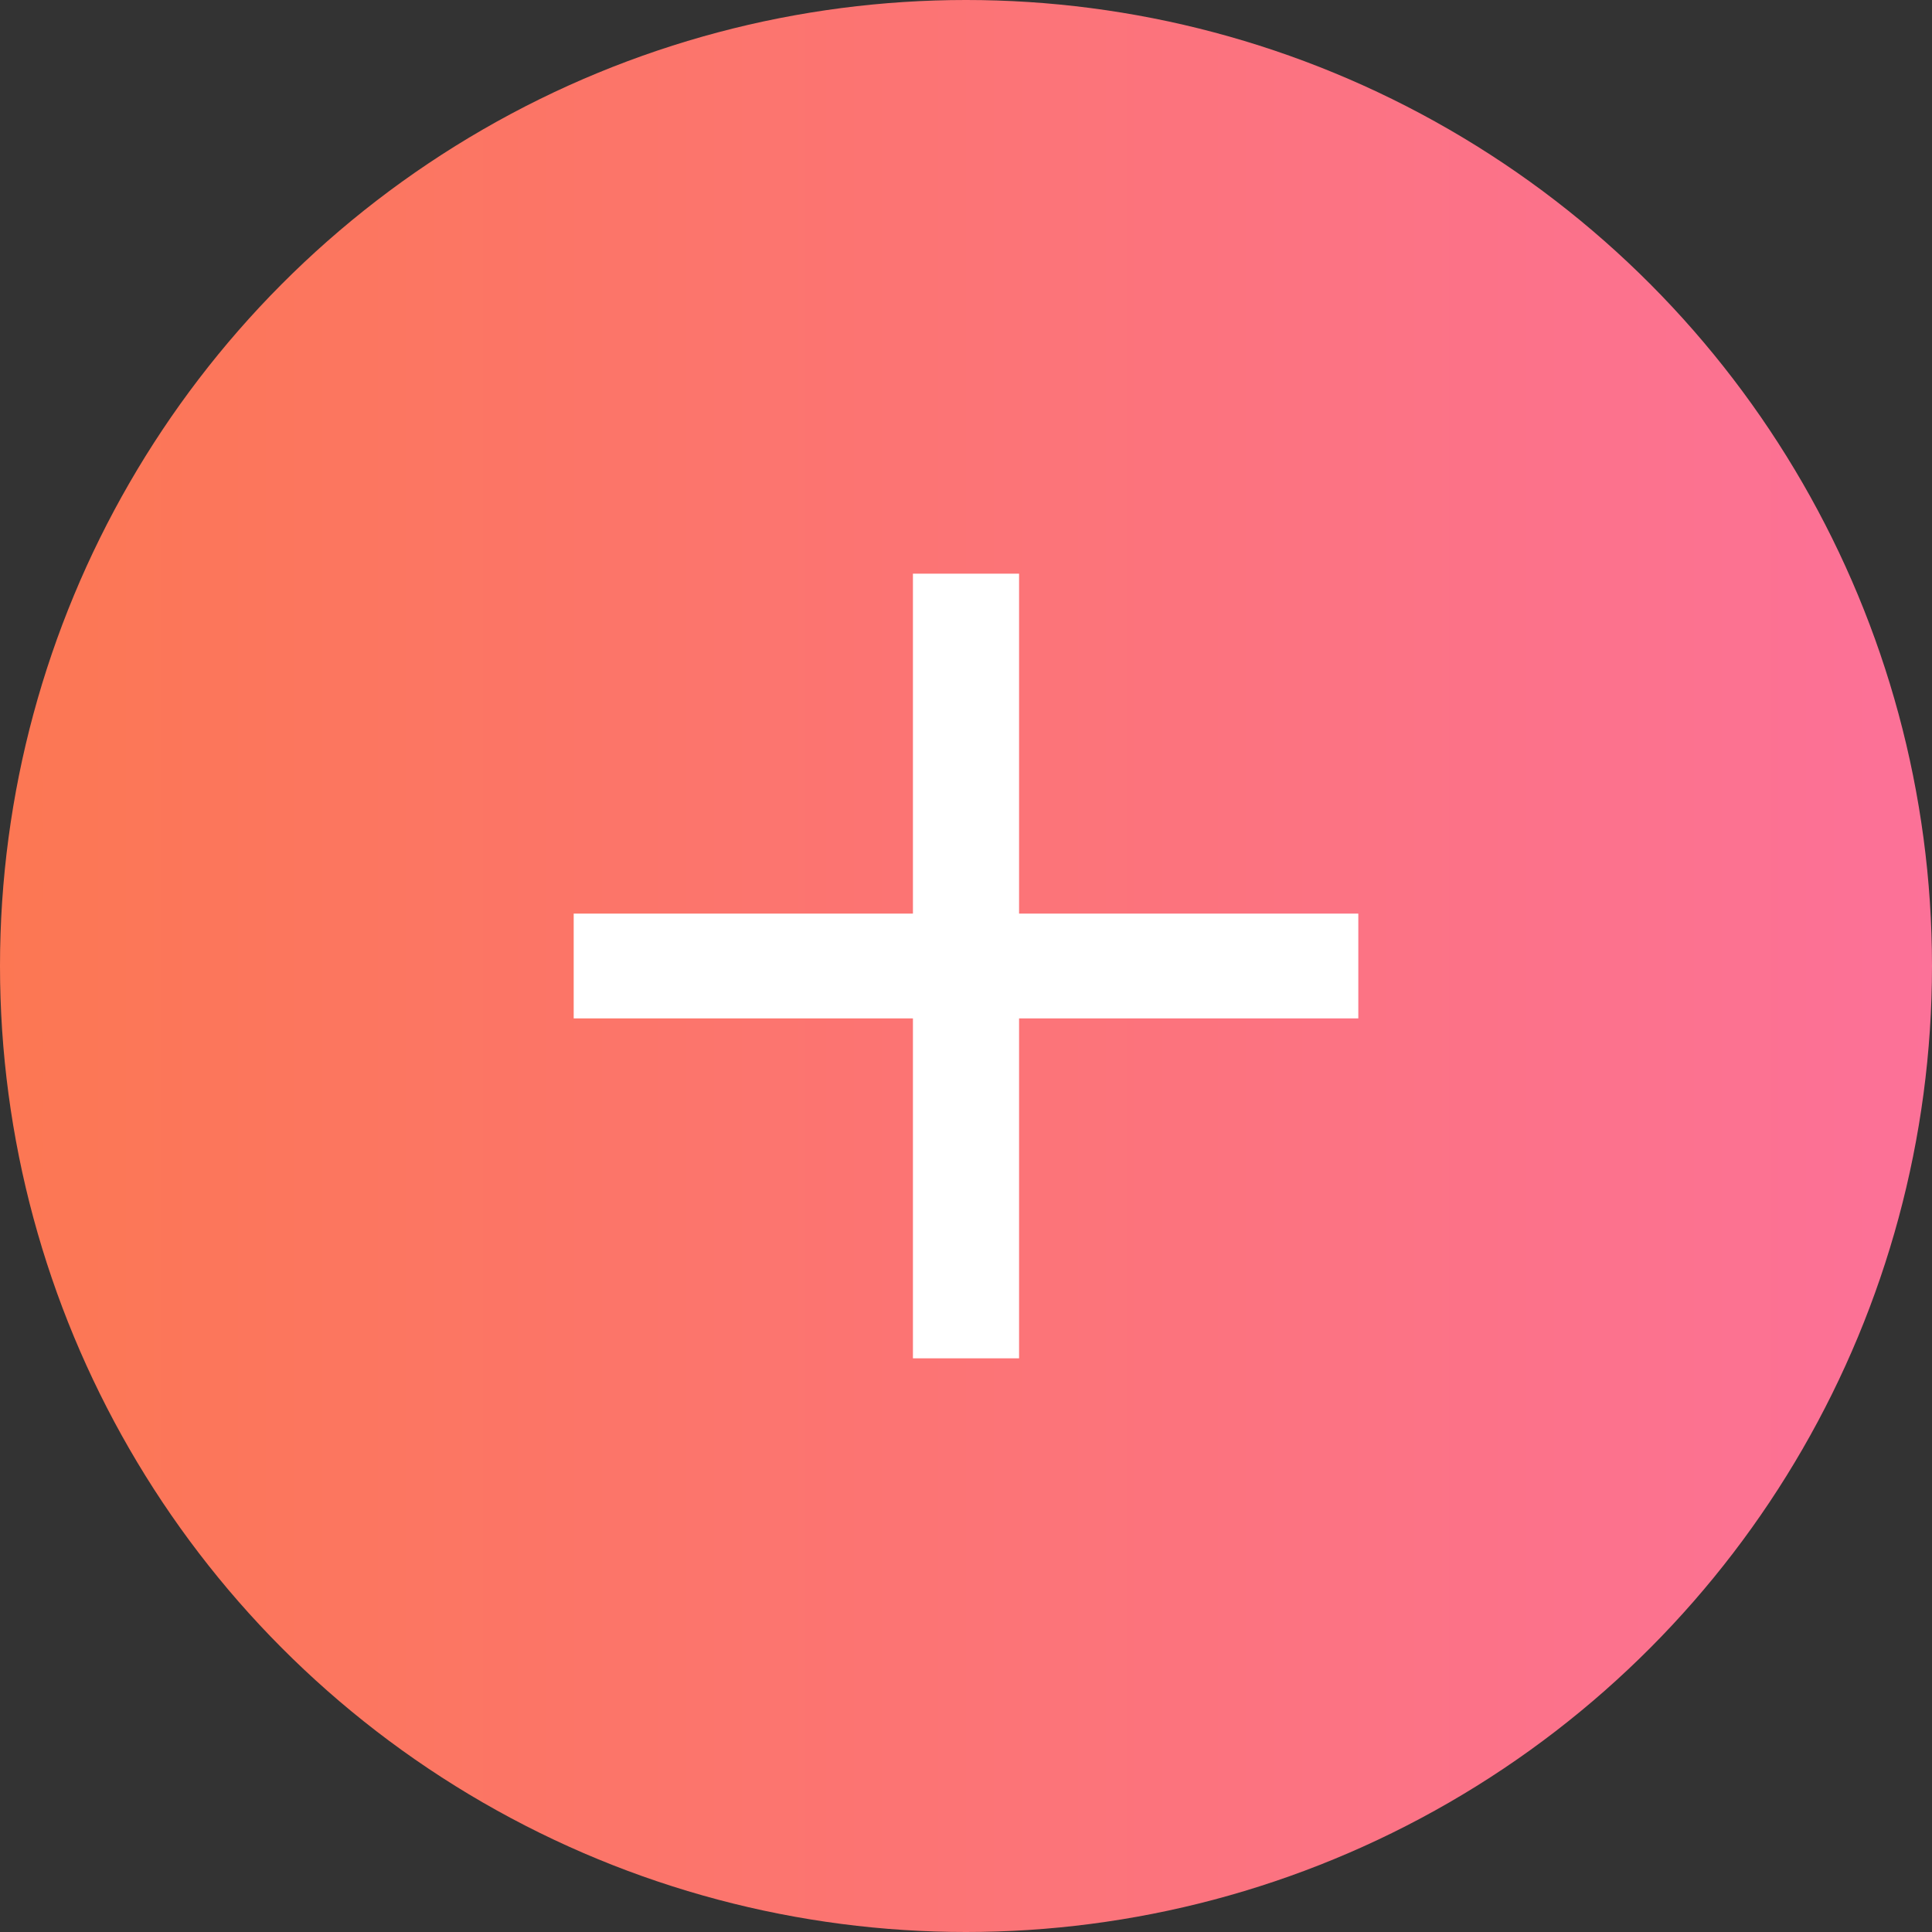
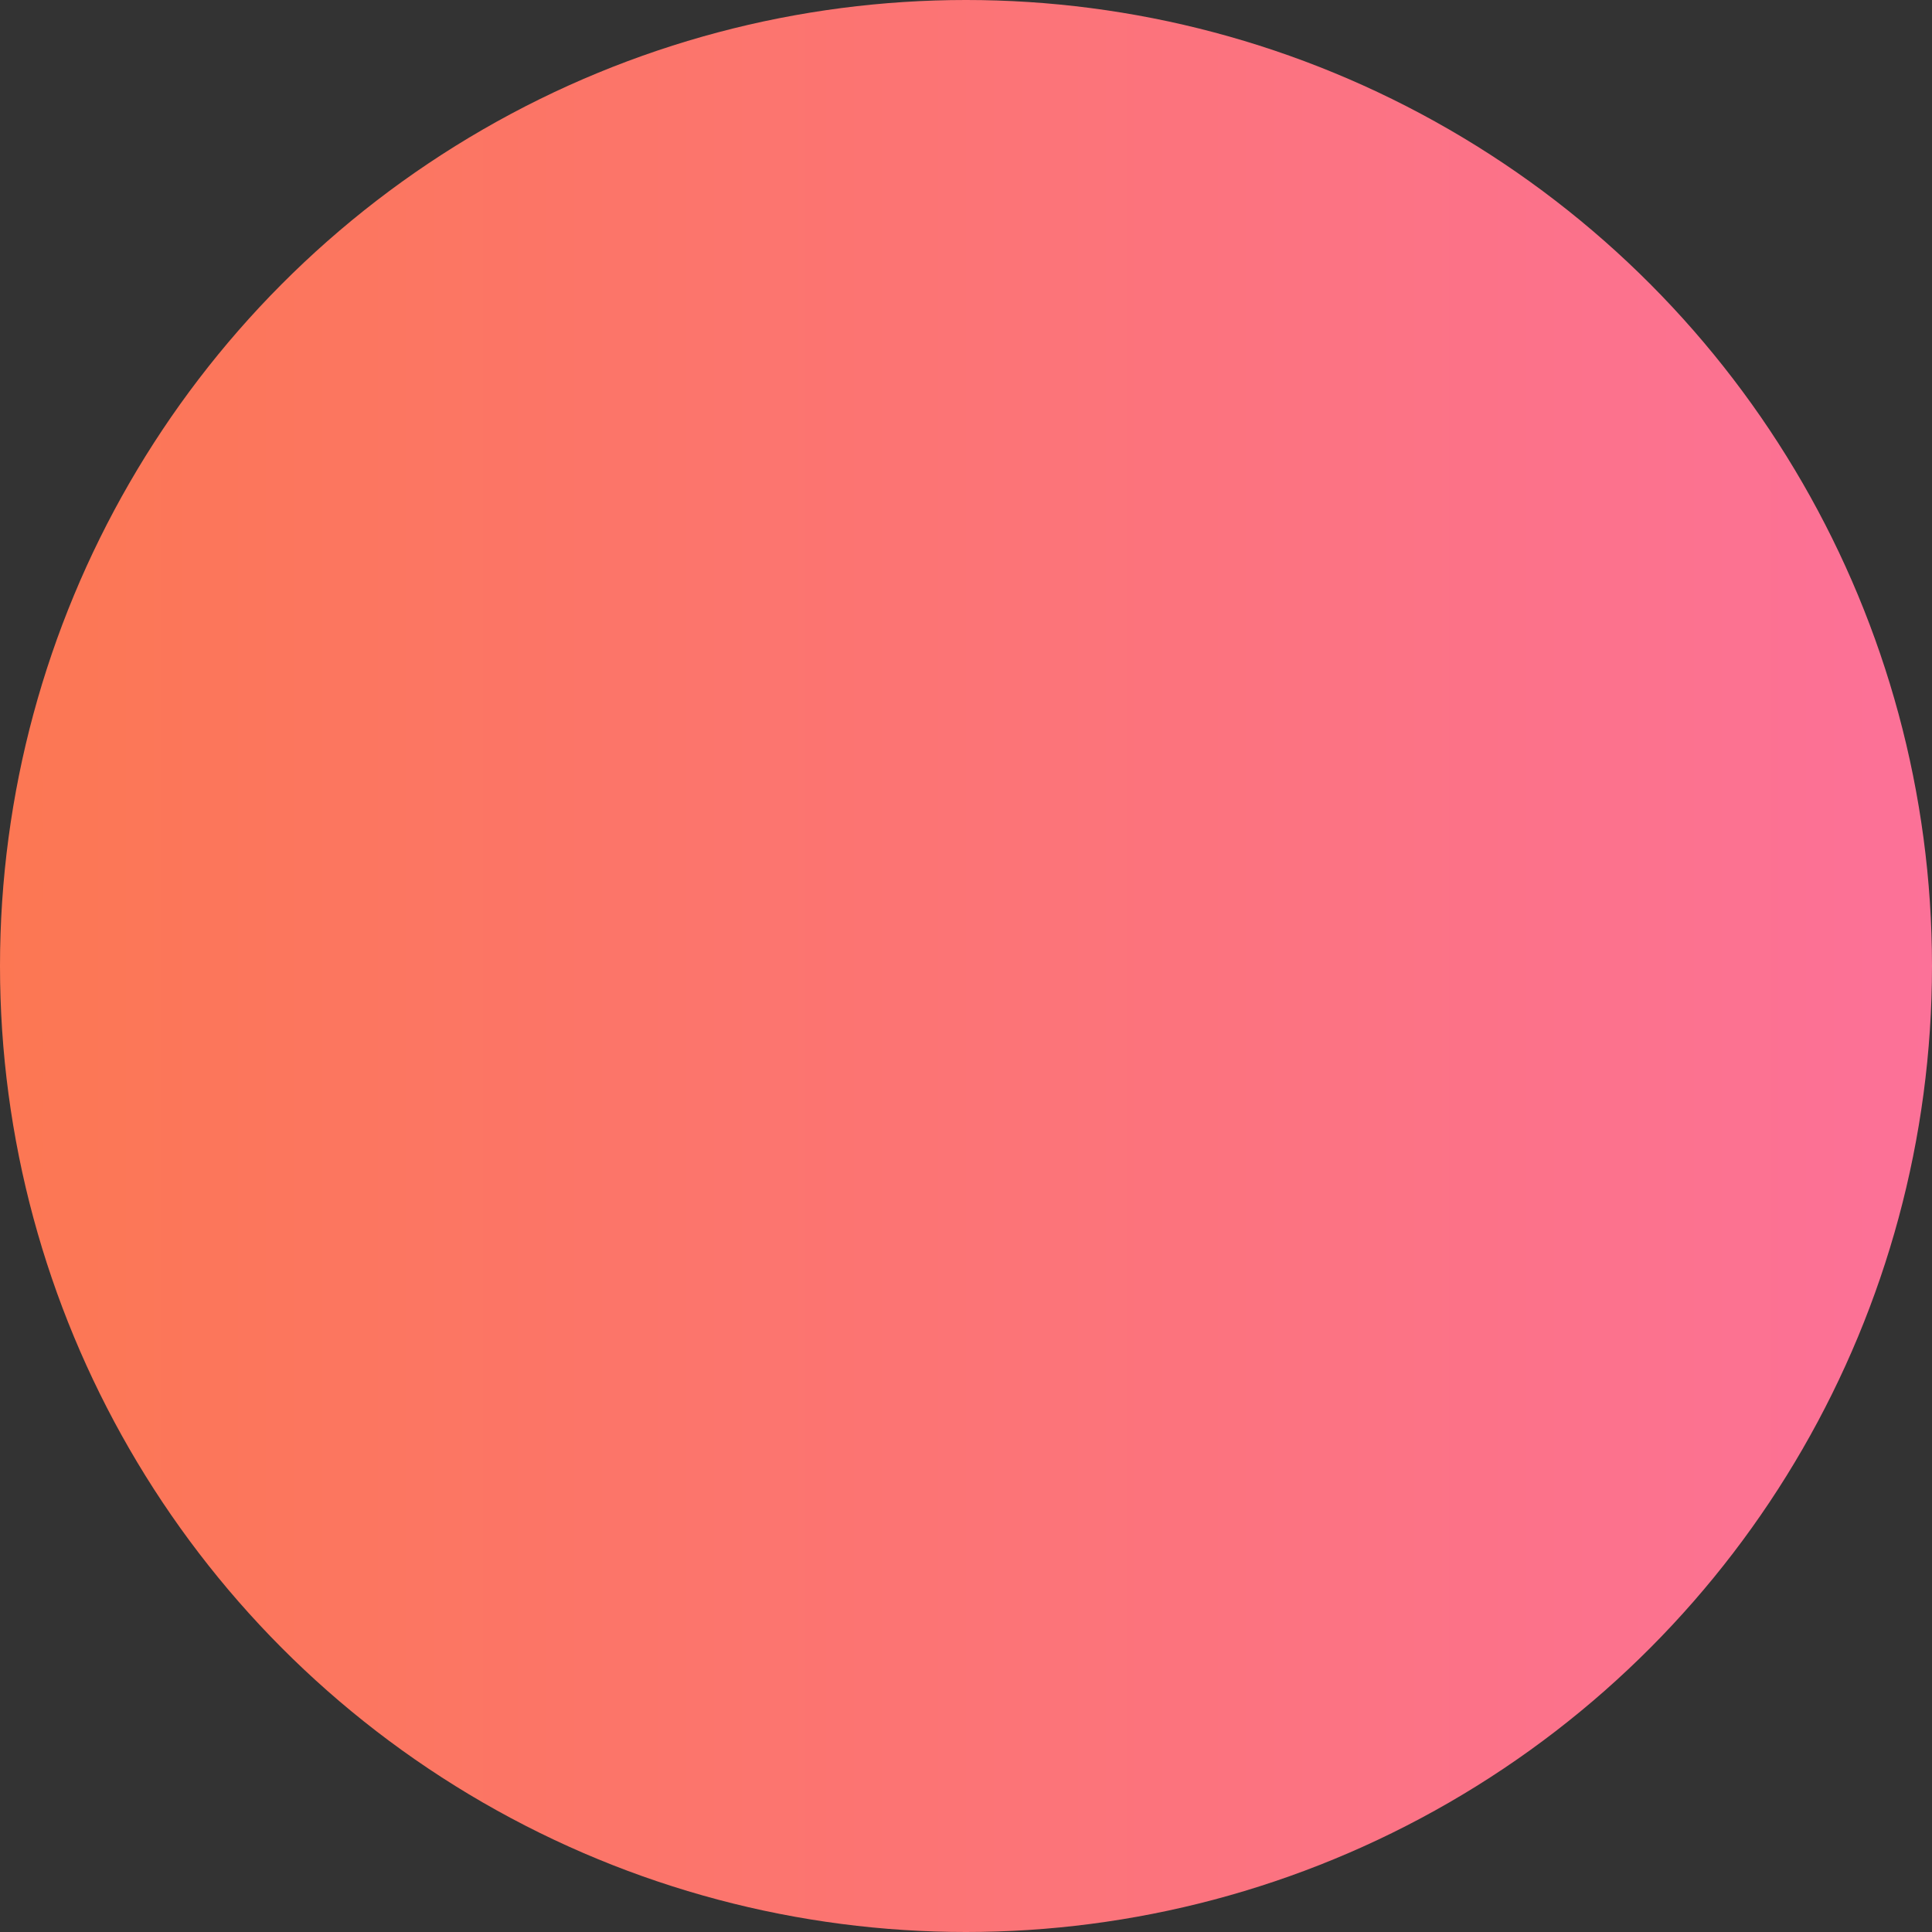
<svg xmlns="http://www.w3.org/2000/svg" viewBox="0 0 28.76 28.76">
  <rect x="0" y="0" width="28.76" height="28.76" fill="#333333" stroke="none" />
  <defs>
    <style>.cls-1{fill:url(#linear-gradient);}.cls-2{fill:#fff;}</style>
    <linearGradient id="linear-gradient" y1="14.38" x2="28.76" y2="14.38" gradientUnits="userSpaceOnUse">
      <stop offset="0" stop-color="#fc7753" />
      <stop offset="1" stop-color="#fc7198" />
    </linearGradient>
  </defs>
  <g id="Layer_2" data-name="Layer 2">
    <g id="widget_popup" data-name="widget/popup">
      <circle class="cls-1" cx="14.38" cy="14.38" r="14.38" />
-       <path class="cls-2" d="M8.54,15.16V13.6H20.22v1.56Zm5.05,5.06V8.54h1.58V20.22Z" />
    </g>
  </g>
</svg>